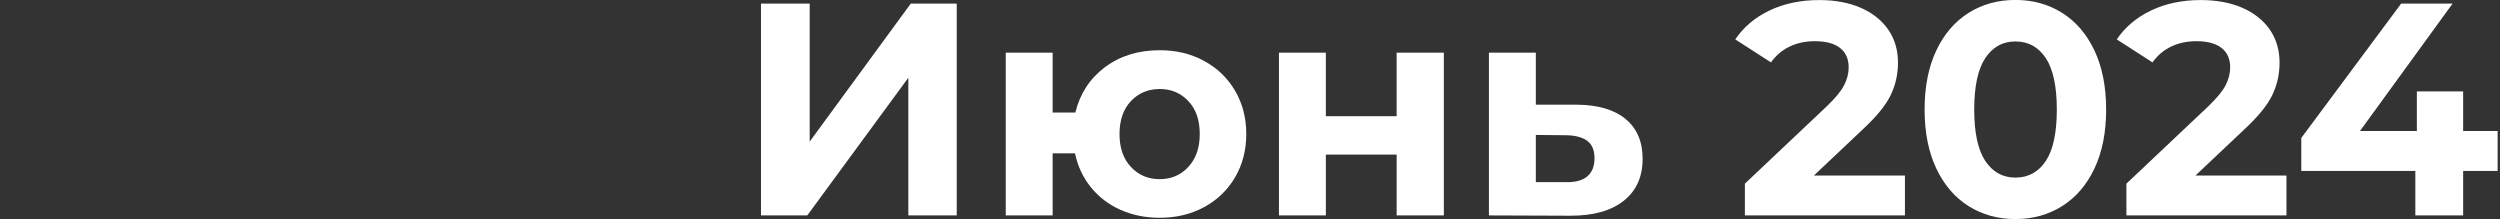
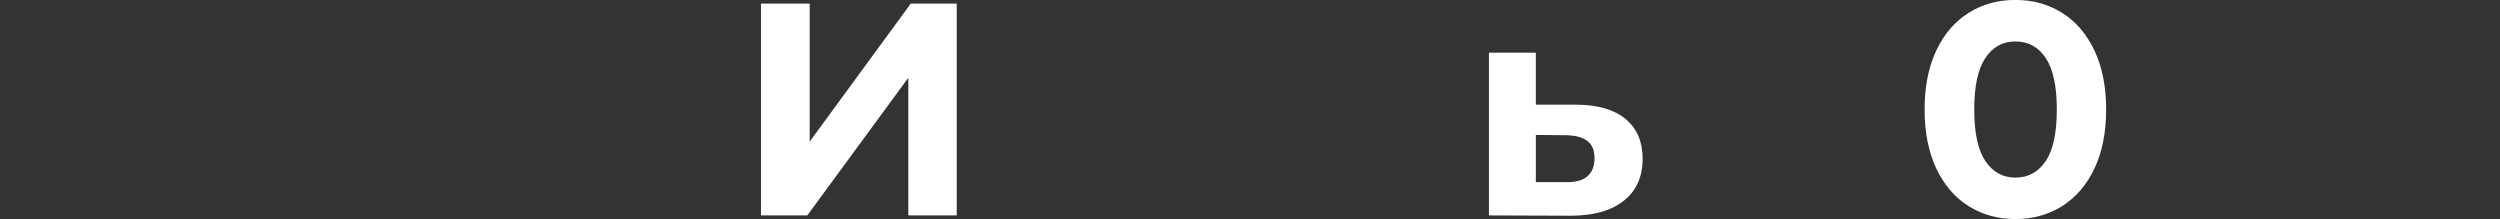
<svg xmlns="http://www.w3.org/2000/svg" id="Layer_1" x="0px" y="0px" viewBox="0 0 413.15 36.2" style="enable-background:new 0 0 413.15 36.2;" xml:space="preserve">
  <rect x="0" y="0" width="413.15" height="36.2" fill="#333333" stroke="none" />
  <style type="text/css"> .st0{fill:#FFFFFF;} </style>
  <g>
    <path class="st0" d="M125.76,0.6h8.05v22.8l16.7-22.8h7.6v35h-8V12.85l-16.7,22.75h-7.65V0.6z" />
-     <path class="st0" d="M199.01,10.08c2.17,1.18,3.87,2.82,5.1,4.92c1.23,2.1,1.85,4.48,1.85,7.15c0,2.67-0.62,5.05-1.85,7.15 c-1.23,2.1-2.93,3.74-5.1,4.92c-2.17,1.18-4.62,1.77-7.35,1.77c-2.37,0-4.53-0.44-6.5-1.32c-1.97-0.88-3.6-2.13-4.9-3.75 c-1.3-1.62-2.17-3.48-2.6-5.58h-3.7V35.6h-7.75V8.7h7.75v9.9h3.75c0.77-3.13,2.4-5.63,4.9-7.5c2.5-1.87,5.52-2.8,9.05-2.8 C194.4,8.3,196.85,8.89,199.01,10.08z M196.39,27.58c1.25-1.35,1.88-3.16,1.88-5.42c0-2.3-0.62-4.12-1.88-5.45 c-1.25-1.33-2.82-2-4.72-2c-1.93,0-3.53,0.67-4.78,2c-1.25,1.33-1.88,3.15-1.88,5.45c0,2.27,0.62,4.08,1.88,5.42 c1.25,1.35,2.84,2.03,4.78,2.03C193.56,29.6,195.14,28.93,196.39,27.58z" />
-     <path class="st0" d="M211.36,8.7h7.75v10.5h11.7V8.7h7.8v26.9h-7.8V25.55h-11.7V35.6h-7.75V8.7z" />
    <path class="st0" d="M268.66,19.68c1.87,1.55,2.8,3.74,2.8,6.57c0,2.97-1.04,5.28-3.12,6.93c-2.08,1.65-5.01,2.47-8.78,2.47 l-13.5-0.05V8.7h7.75v8.6h6.8C264.11,17.33,266.8,18.13,268.66,19.68z M262.31,29.15c0.8-0.67,1.2-1.67,1.2-3 c0-1.3-0.39-2.25-1.17-2.85c-0.78-0.6-1.94-0.92-3.48-0.95l-5.05-0.05v7.8h5.05C260.36,30.13,261.51,29.82,262.31,29.15z" />
-     <path class="st0" d="M314.81,29v6.6h-26.45v-5.25l13.5-12.75c1.43-1.37,2.4-2.54,2.9-3.52c0.5-0.98,0.75-1.96,0.75-2.93 c0-1.4-0.47-2.47-1.42-3.22s-2.34-1.12-4.17-1.12c-1.53,0-2.92,0.29-4.15,0.88c-1.23,0.58-2.27,1.46-3.1,2.62l-5.9-3.8 c1.37-2.03,3.25-3.62,5.65-4.77c2.4-1.15,5.15-1.73,8.25-1.73c2.6,0,4.88,0.43,6.82,1.27c1.95,0.85,3.47,2.05,4.55,3.6 c1.08,1.55,1.62,3.38,1.62,5.48c0,1.9-0.4,3.68-1.2,5.35c-0.8,1.67-2.35,3.57-4.65,5.7l-8.05,7.6H314.81z" />
    <path class="st0" d="M325.31,34.05c-2.27-1.43-4.04-3.51-5.33-6.23c-1.28-2.72-1.92-5.96-1.92-9.72s0.64-7.01,1.92-9.73 c1.28-2.72,3.06-4.79,5.33-6.23c2.27-1.43,4.85-2.15,7.75-2.15s5.48,0.72,7.75,2.15c2.27,1.43,4.04,3.51,5.33,6.23 c1.28,2.72,1.92,5.96,1.92,9.73s-0.64,7.01-1.92,9.72c-1.28,2.72-3.06,4.79-5.33,6.23c-2.27,1.43-4.85,2.15-7.75,2.15 S327.58,35.48,325.31,34.05z M338.09,26.6c1.22-1.83,1.82-4.67,1.82-8.5s-0.61-6.67-1.82-8.5c-1.22-1.83-2.89-2.75-5.03-2.75 c-2.1,0-3.76,0.92-4.97,2.75c-1.22,1.83-1.83,4.67-1.83,8.5s0.61,6.67,1.83,8.5c1.22,1.83,2.88,2.75,4.97,2.75 C335.2,29.35,336.87,28.43,338.09,26.6z" />
-     <path class="st0" d="M377.86,29v6.6h-26.45v-5.25l13.5-12.75c1.43-1.37,2.4-2.54,2.9-3.52c0.5-0.98,0.75-1.96,0.75-2.93 c0-1.4-0.47-2.47-1.42-3.22s-2.34-1.12-4.17-1.12c-1.53,0-2.92,0.29-4.15,0.88c-1.23,0.58-2.27,1.46-3.1,2.62l-5.9-3.8 c1.37-2.03,3.25-3.62,5.65-4.77c2.4-1.15,5.15-1.73,8.25-1.73c2.6,0,4.88,0.43,6.83,1.27c1.95,0.85,3.47,2.05,4.55,3.6 c1.08,1.55,1.62,3.38,1.62,5.48c0,1.9-0.4,3.68-1.2,5.35c-0.8,1.67-2.35,3.57-4.65,5.7l-8.05,7.6H377.86z" />
-     <path class="st0" d="M412.76,28.25h-5.7v7.35h-7.9v-7.35h-18.85V22.8l16.5-22.2h8.5l-15.3,21.05h9.4V15.1h7.65v6.55h5.7V28.25z" />
  </g>
</svg>